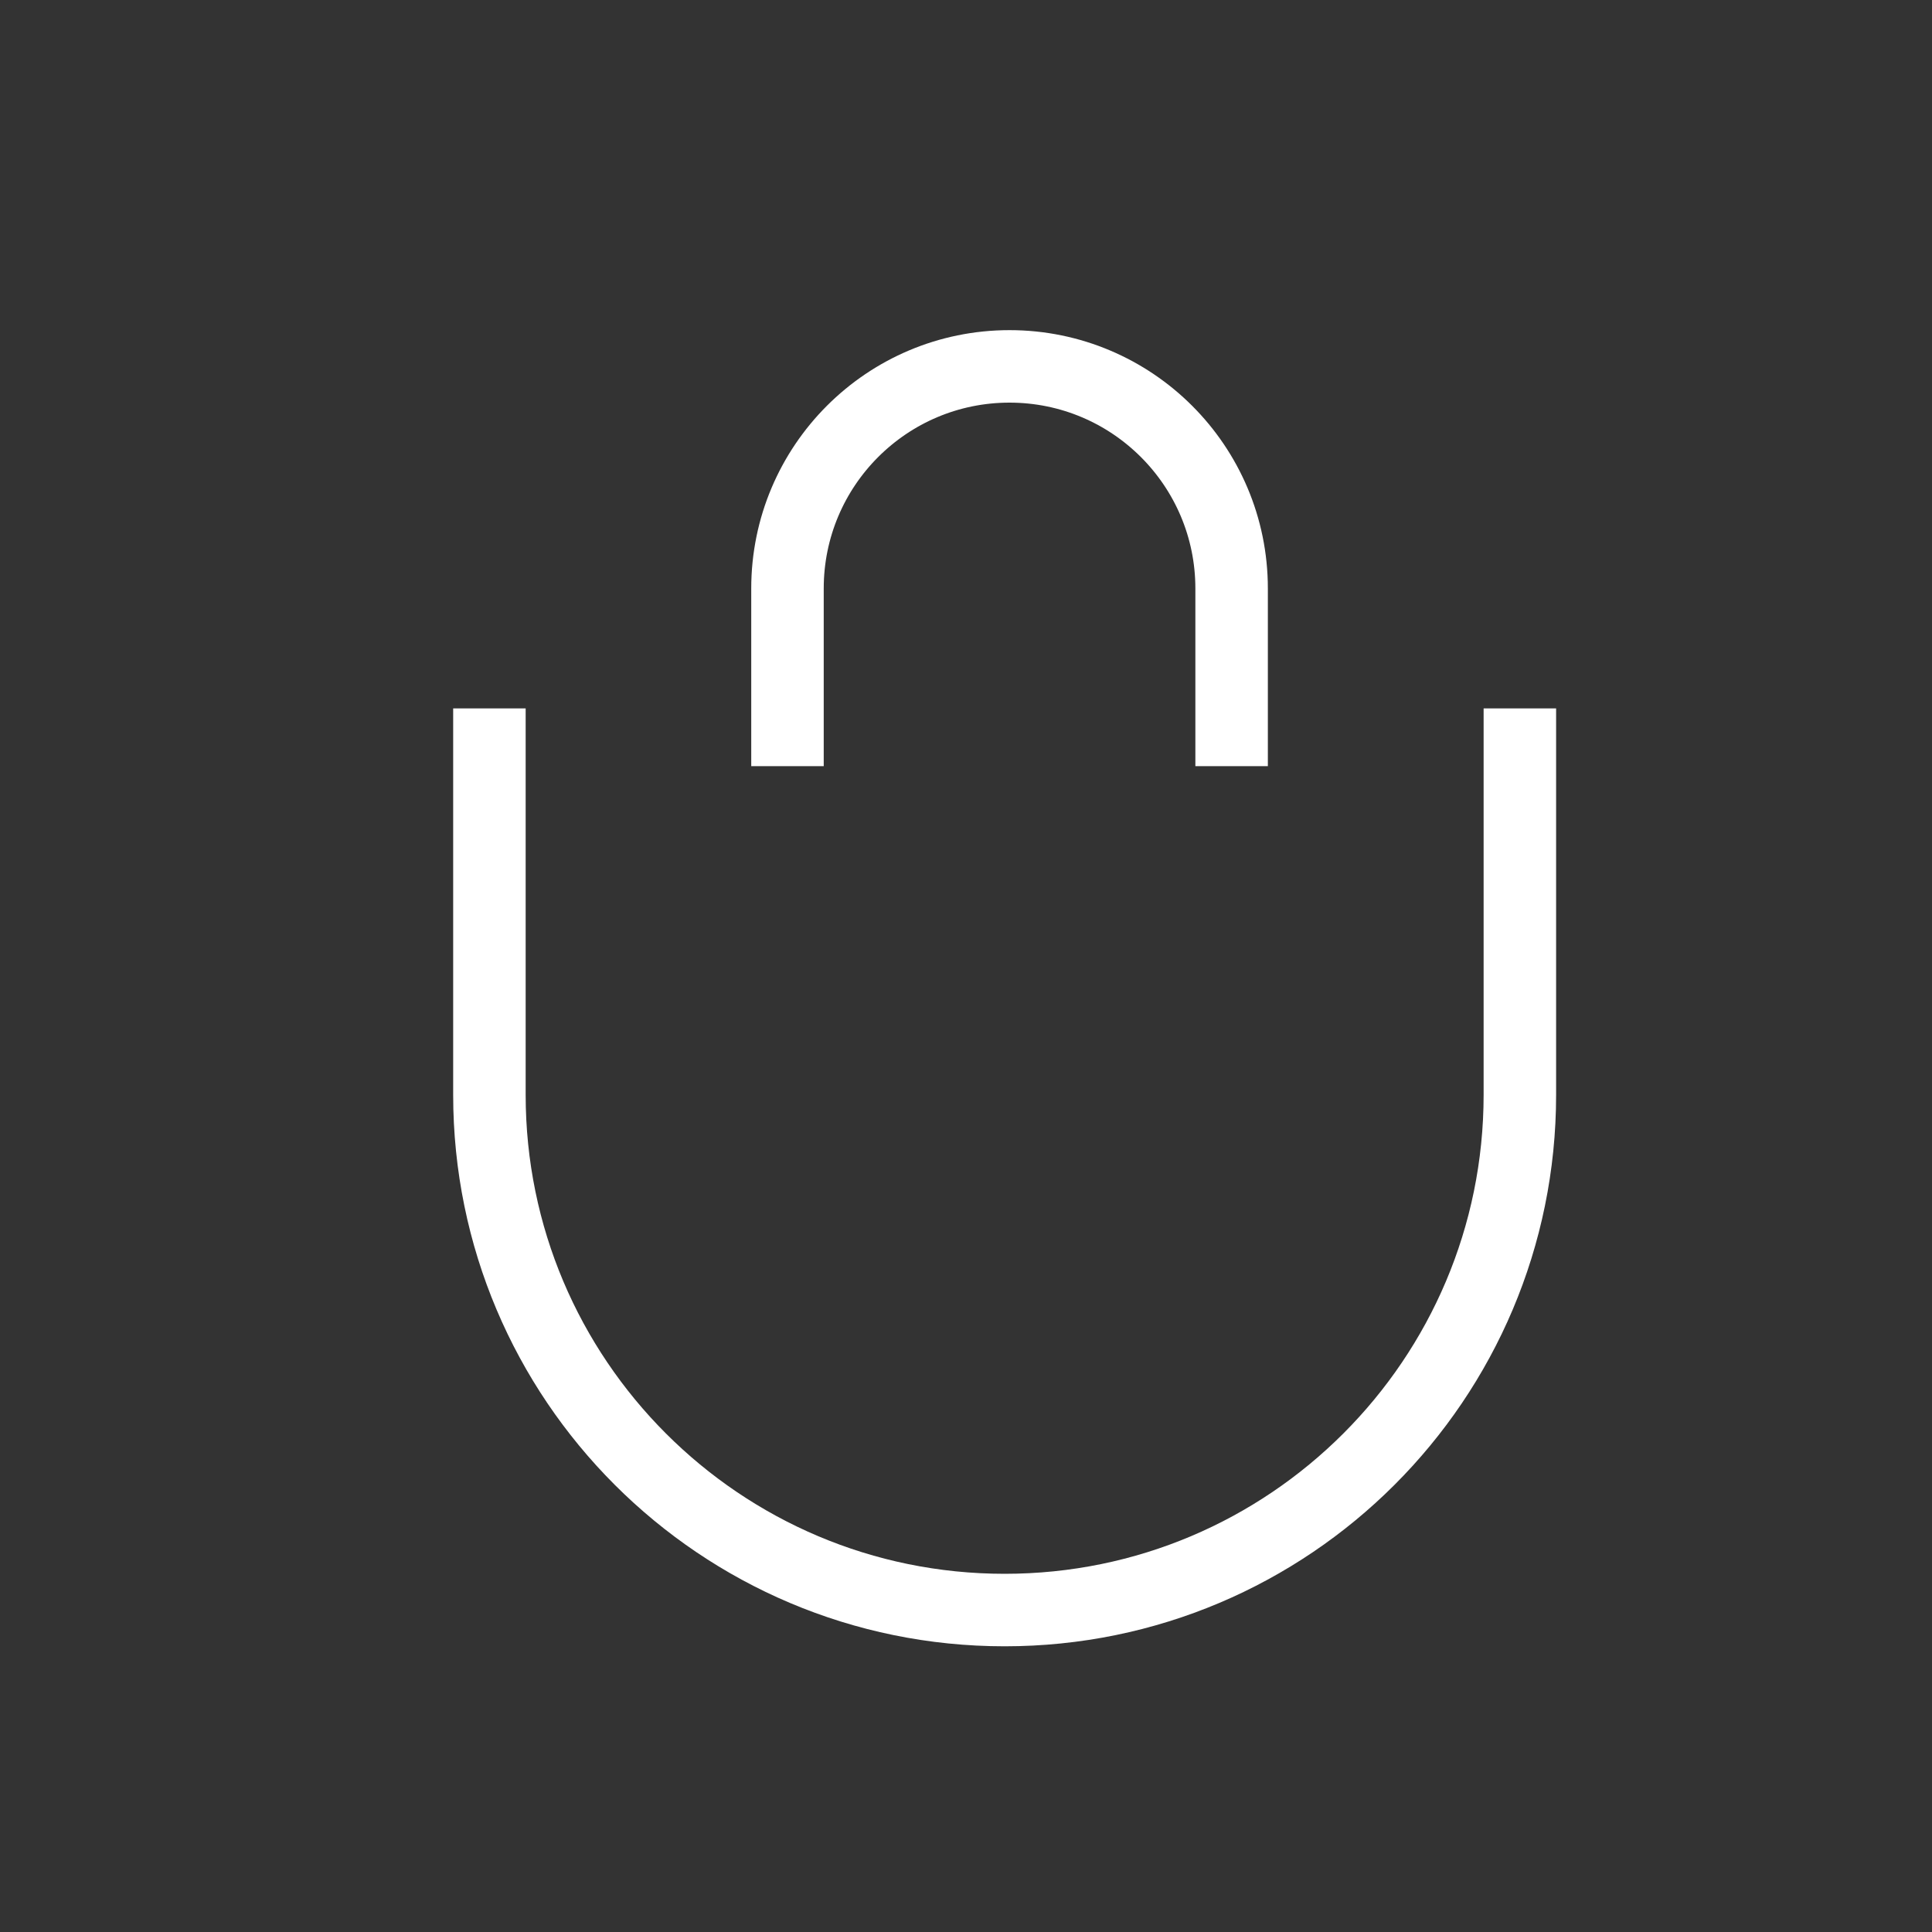
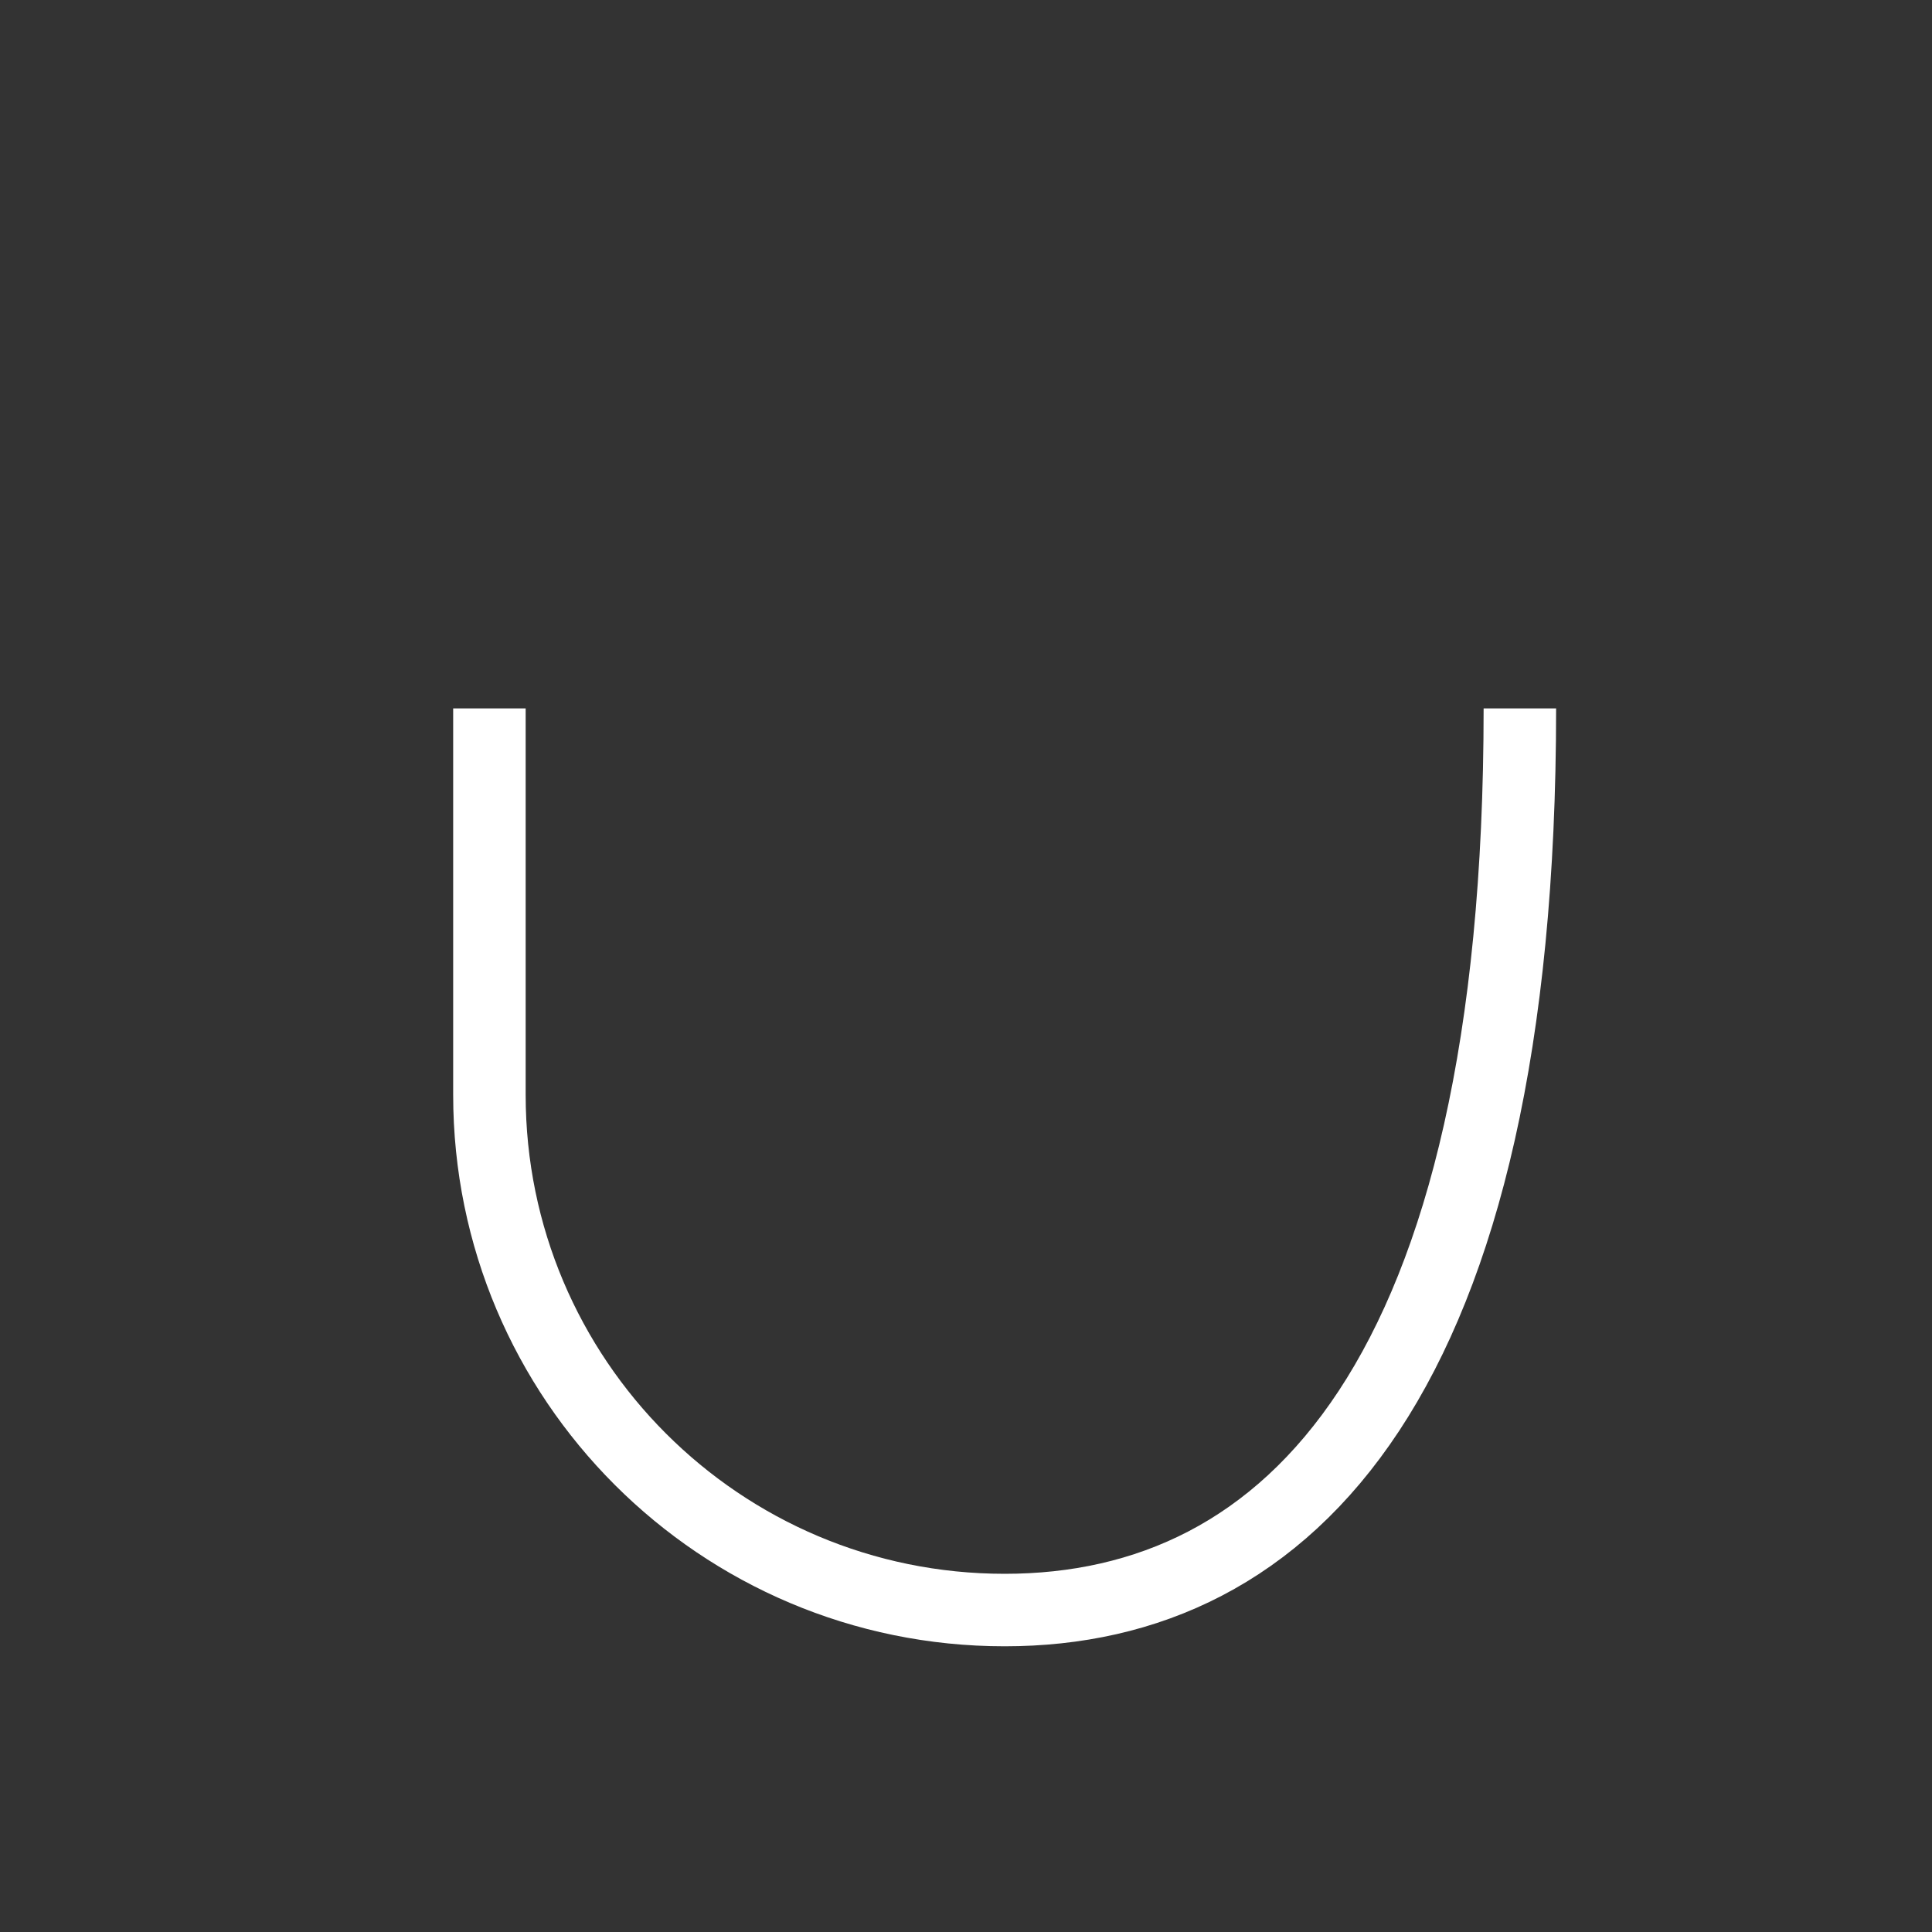
<svg xmlns="http://www.w3.org/2000/svg" width="25" height="25" viewBox="0 0 25 25" fill="none">
  <rect x="0" y="0" width="25" height="25" fill="#333333" stroke="none" />
-   <path d="M10.19 9.914V7.615C10.19 6.028 11.476 4.741 13.063 4.741C14.65 4.741 15.937 6.028 15.937 7.615V9.914" stroke="white" stroke-width="0.938" />
-   <path d="M19.667 9.167L19.667 14.167C19.667 17.849 16.682 20.834 13 20.834C9.318 20.834 6.333 17.849 6.333 14.167L6.333 9.167" stroke="white" stroke-width="0.938" />
+   <path d="M19.667 9.167C19.667 17.849 16.682 20.834 13 20.834C9.318 20.834 6.333 17.849 6.333 14.167L6.333 9.167" stroke="white" stroke-width="0.938" />
</svg>